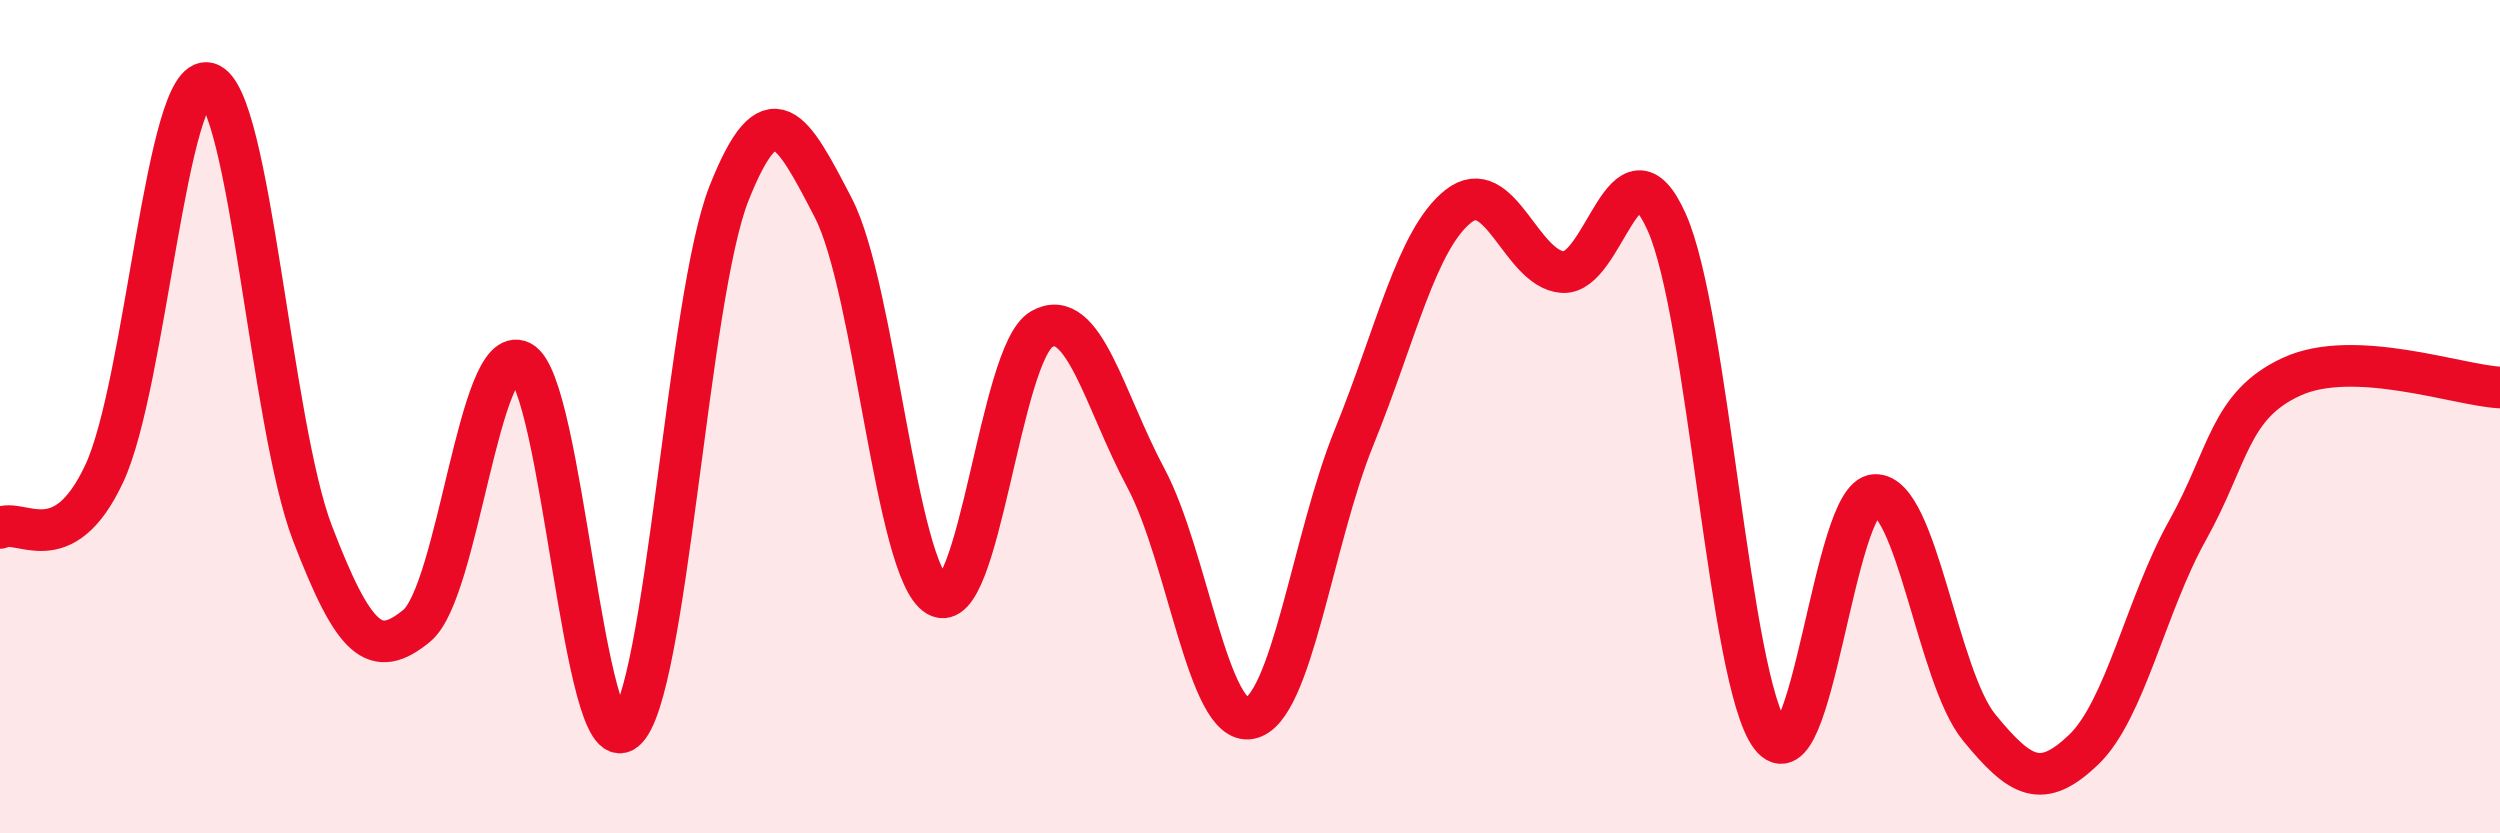
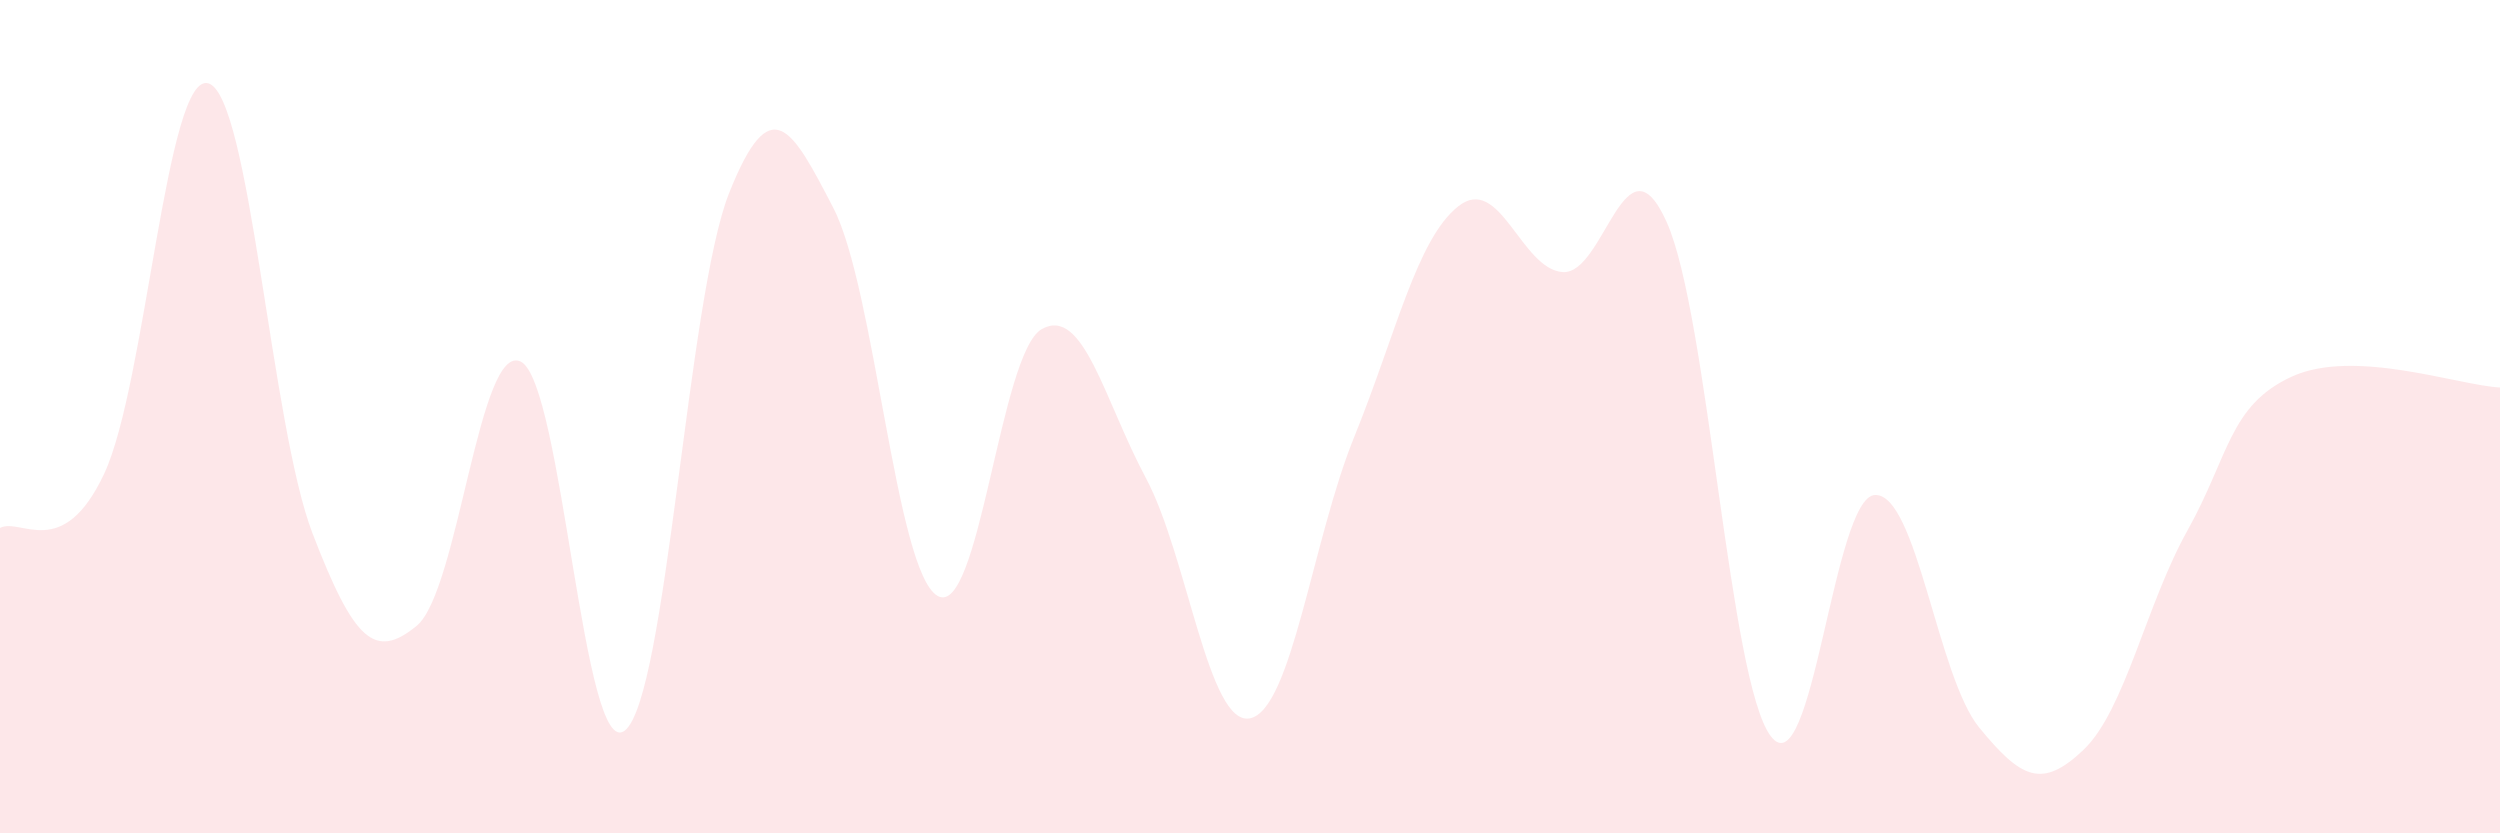
<svg xmlns="http://www.w3.org/2000/svg" width="60" height="20" viewBox="0 0 60 20">
  <path d="M 0,12.67 C 0.5,12.41 1.5,13.5 2.5,11.37 C 3.5,9.24 4,1.71 5,2 C 6,2.29 6.5,10.2 7.5,12.8 C 8.5,15.4 9,15.84 10,15.02 C 11,14.2 11.5,8.18 12.5,8.68 C 13.5,9.18 14,18.34 15,17.53 C 16,16.72 16.5,7.14 17.5,4.63 C 18.5,2.12 19,3.06 20,4.99 C 21,6.92 21.5,13.72 22.5,14.3 C 23.5,14.88 24,8.47 25,7.9 C 26,7.33 26.5,9.6 27.5,11.47 C 28.5,13.34 29,17.44 30,17.24 C 31,17.04 31.5,12.95 32.5,10.49 C 33.5,8.03 34,5.74 35,4.95 C 36,4.16 36.5,6.45 37.5,6.53 C 38.5,6.61 39,3.1 40,5.33 C 41,7.56 41.5,16.36 42.5,17.67 C 43.5,18.98 44,11.92 45,11.88 C 46,11.84 46.5,16.24 47.5,17.46 C 48.5,18.68 49,18.95 50,18 C 51,17.05 51.5,14.52 52.5,12.73 C 53.5,10.94 53.5,9.73 55,9.04 C 56.5,8.35 59,9.25 60,9.3L60 20L0 20Z" fill="#EB0A25" opacity="0.1" stroke-linecap="round" stroke-linejoin="round" />
-   <path d="M 0,12.67 C 0.5,12.41 1.5,13.5 2.5,11.37 C 3.5,9.24 4,1.71 5,2 C 6,2.29 6.5,10.2 7.5,12.8 C 8.5,15.4 9,15.84 10,15.02 C 11,14.2 11.5,8.18 12.5,8.68 C 13.5,9.18 14,18.34 15,17.53 C 16,16.72 16.5,7.14 17.5,4.63 C 18.5,2.12 19,3.06 20,4.99 C 21,6.92 21.5,13.72 22.5,14.3 C 23.5,14.88 24,8.47 25,7.9 C 26,7.33 26.5,9.6 27.5,11.47 C 28.5,13.34 29,17.44 30,17.24 C 31,17.04 31.5,12.95 32.5,10.49 C 33.5,8.03 34,5.74 35,4.95 C 36,4.16 36.5,6.45 37.5,6.53 C 38.5,6.61 39,3.1 40,5.33 C 41,7.56 41.5,16.36 42.5,17.67 C 43.5,18.98 44,11.92 45,11.88 C 46,11.84 46.5,16.24 47.5,17.46 C 48.5,18.68 49,18.95 50,18 C 51,17.05 51.5,14.52 52.5,12.73 C 53.5,10.94 53.5,9.73 55,9.04 C 56.5,8.35 59,9.25 60,9.3" stroke="#EB0A25" stroke-width="1" fill="none" stroke-linecap="round" stroke-linejoin="round" />
</svg>